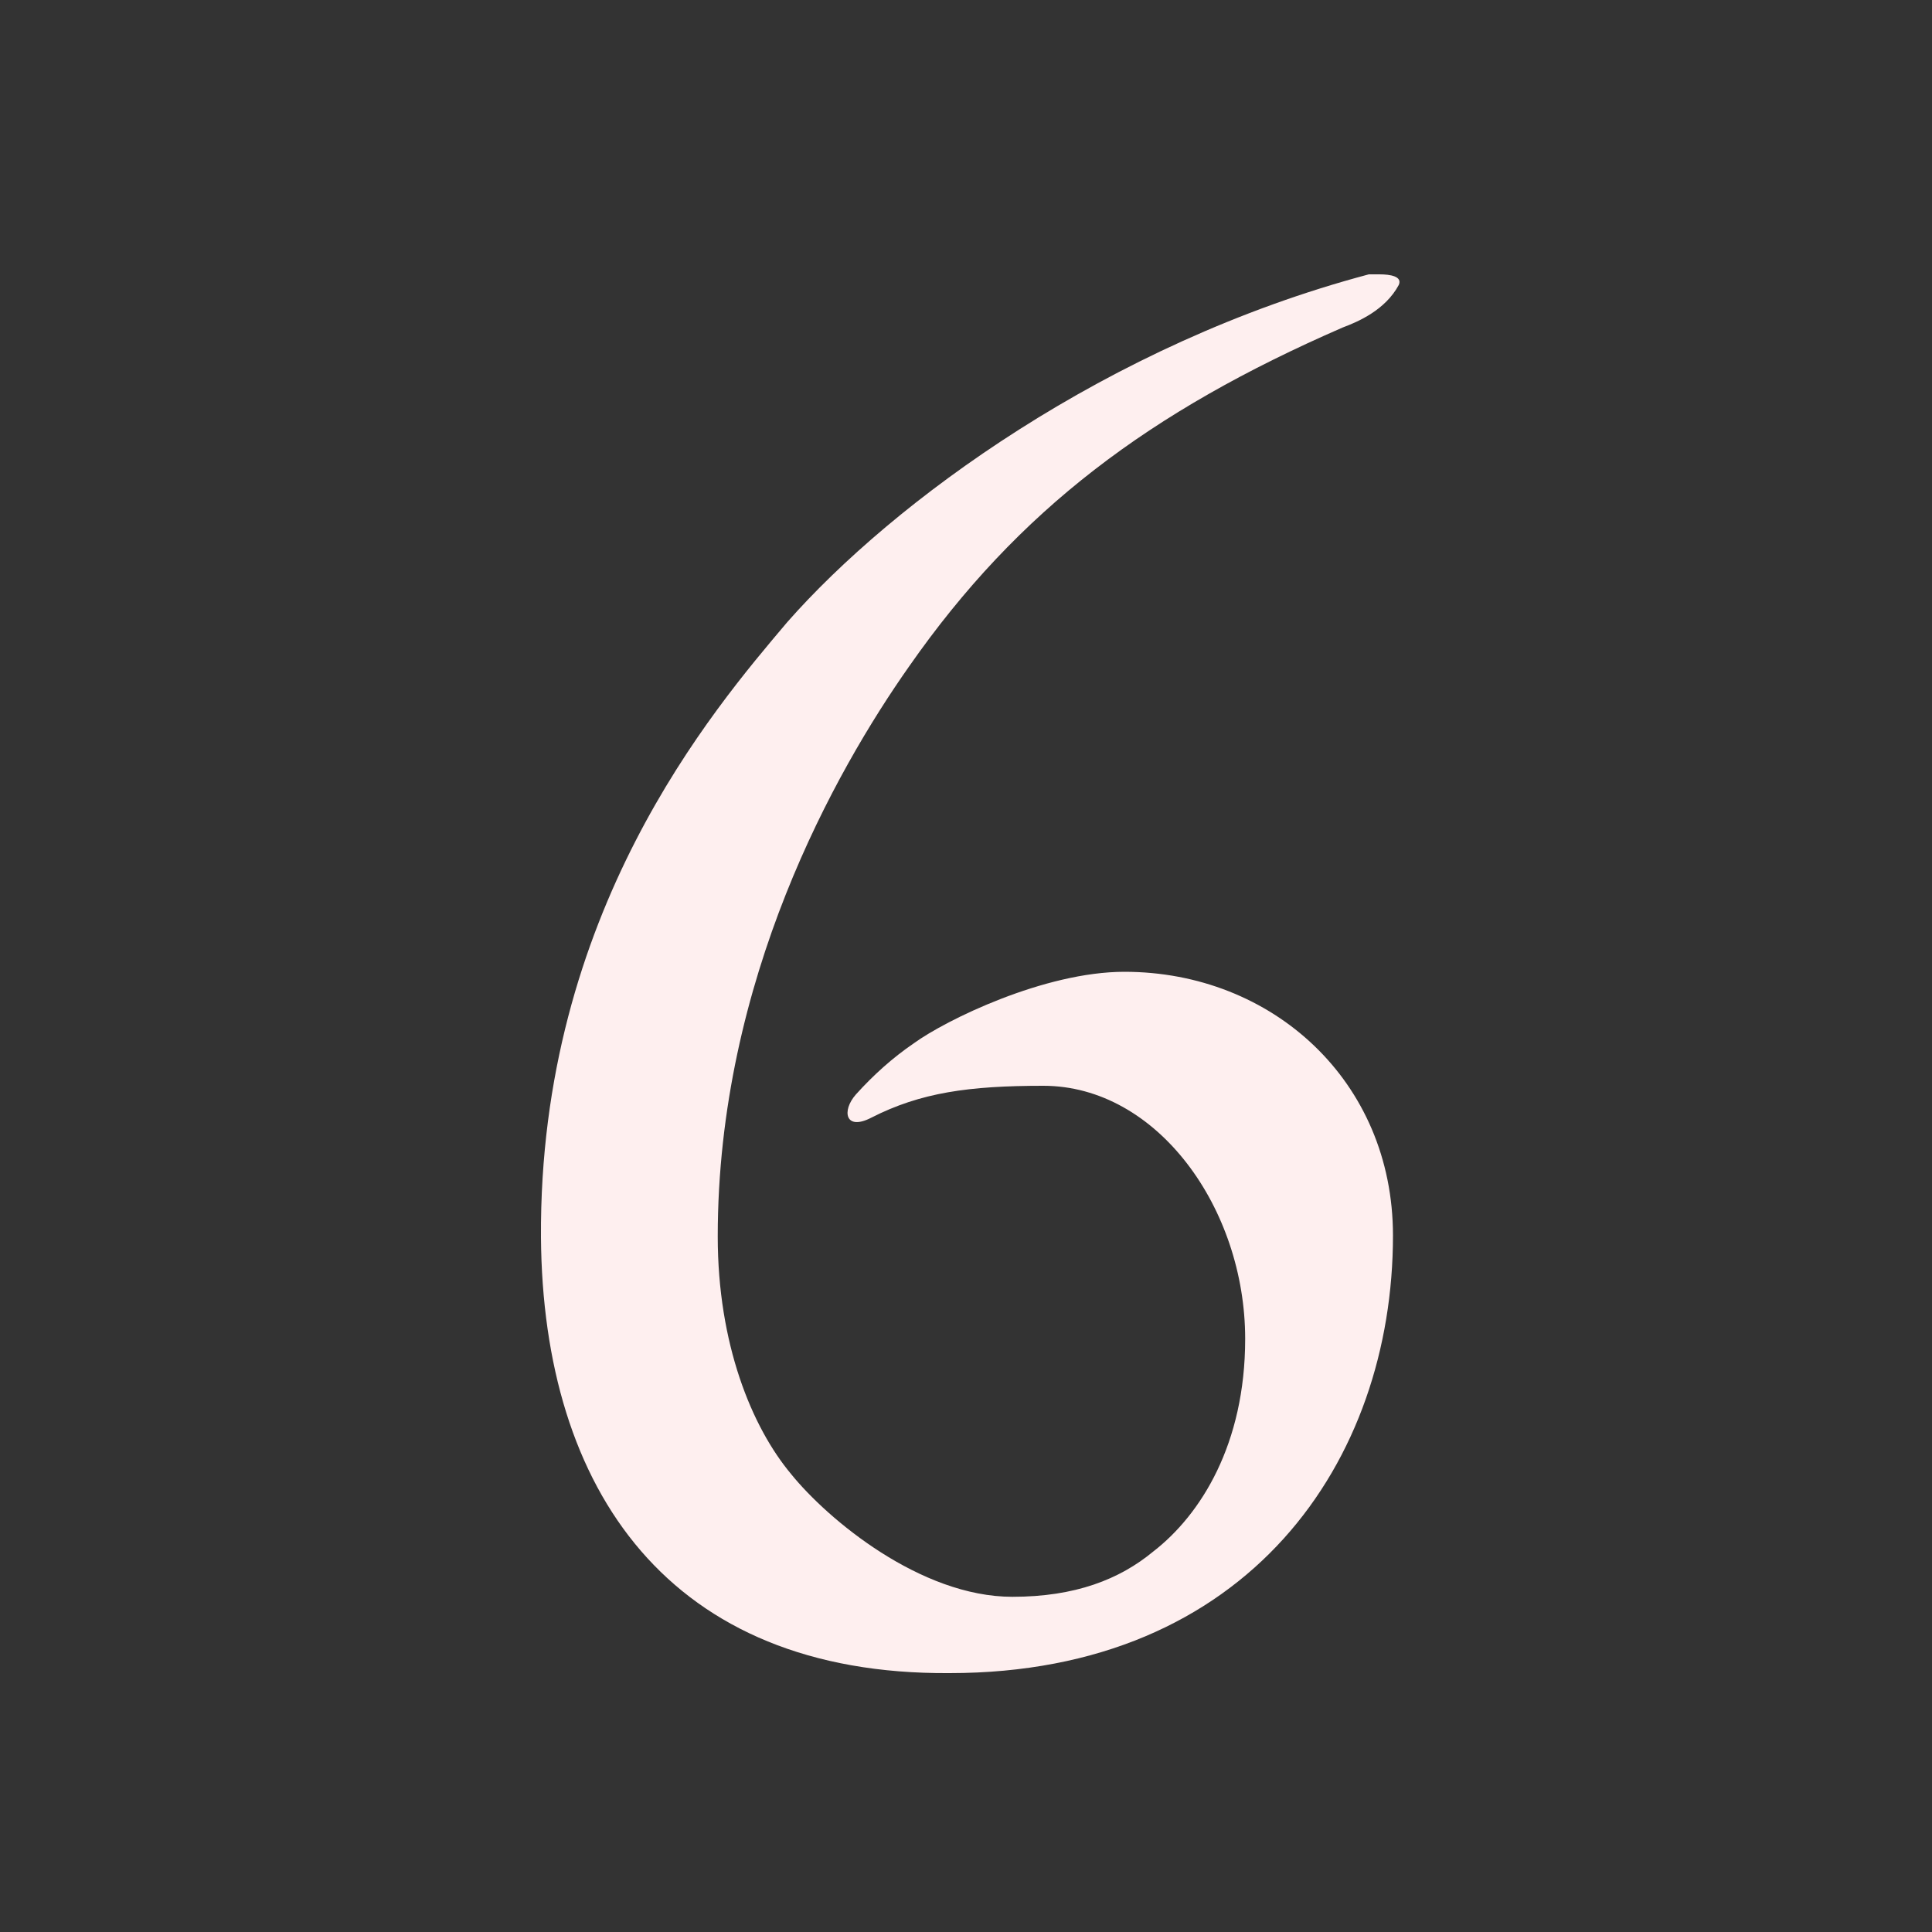
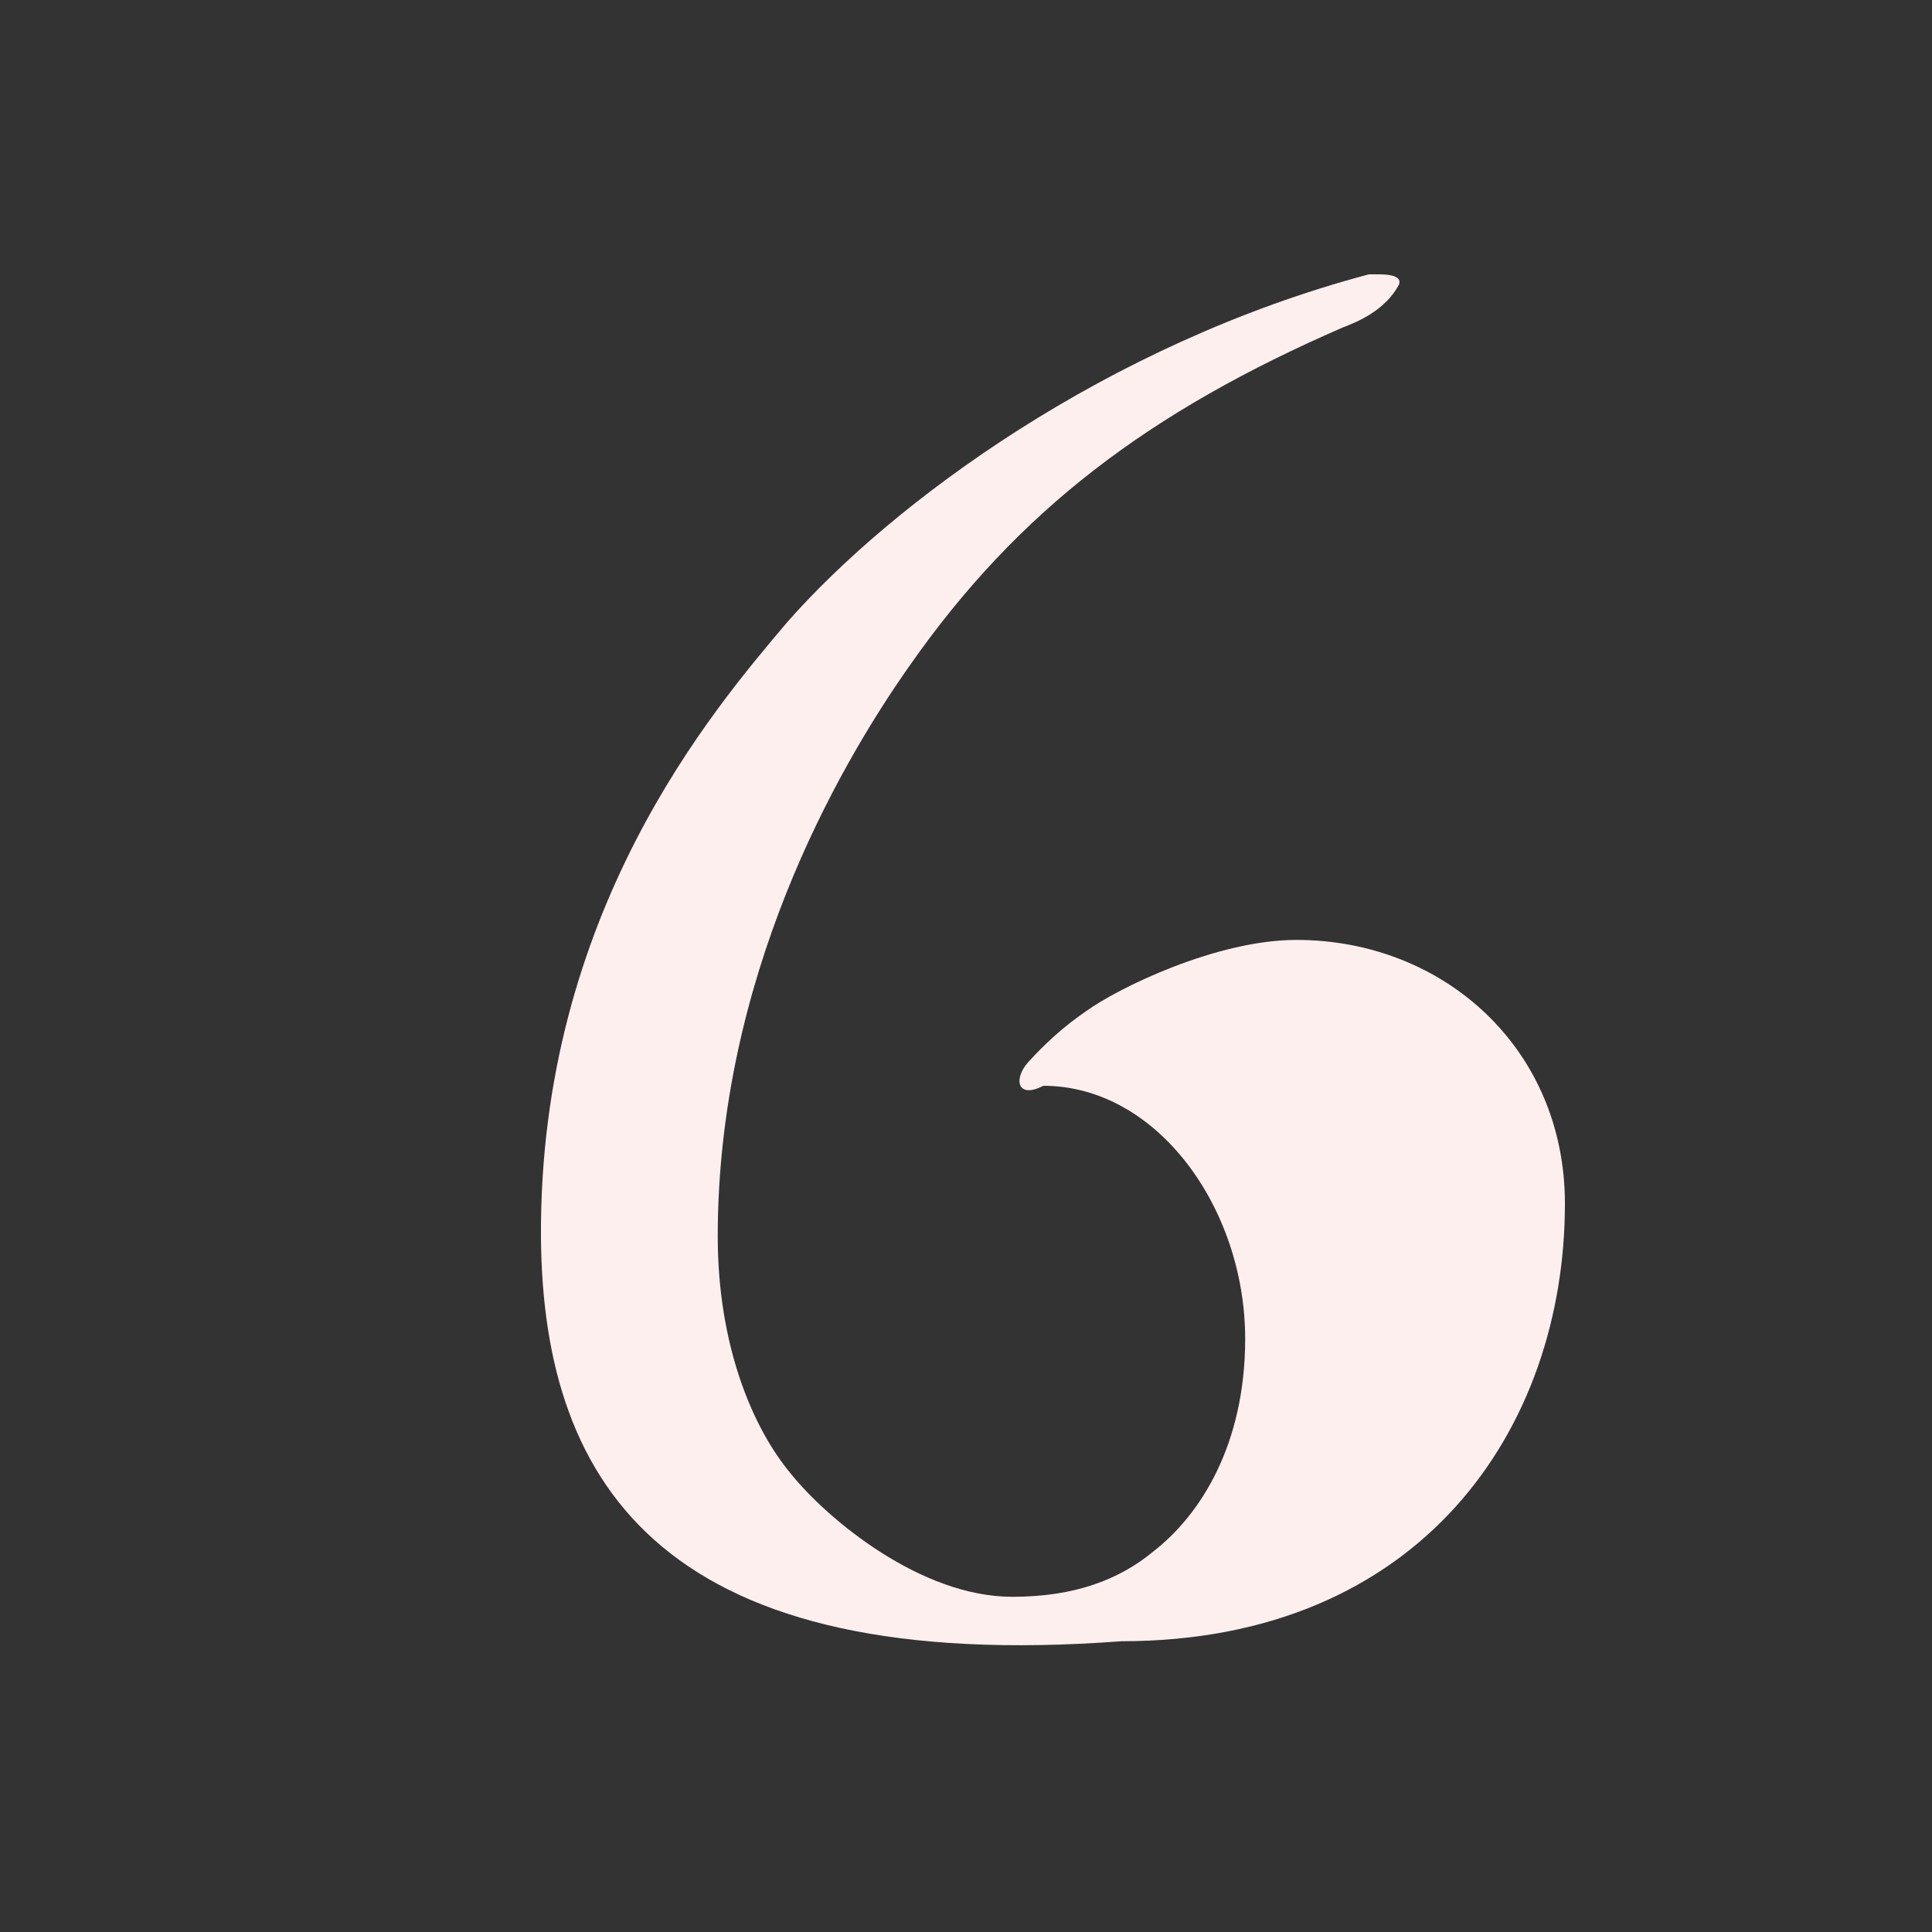
<svg xmlns="http://www.w3.org/2000/svg" version="1.1" id="Layer_1" x="0px" y="0px" viewBox="0 0 200 200" style="enable-background:new 0 0 200 200;" xml:space="preserve">
  <rect x="0" y="0" width="200" height="200" fill="#333333" stroke="none" />
  <style type="text/css">
	.st0{fill:#FEEFEF;}
</style>
  <title>gara-6</title>
-   <path class="st0" d="M56,128.1c-0.2-33.6,17.8-54.6,25.5-63.7c10.9-12.4,33.1-28.8,60.2-36h1.1c1.1,0,2.4,0.2,2,1.1  c-1.4,2.6-4.2,3.8-5.8,4.4c-20,8.7-33.6,18.9-44.9,35.1c-7.6,10.8-19.8,32.4-19.8,59c0,11.1,3.5,19.7,7.6,24.6  c3.8,4.7,13.4,12.7,22.9,12.7c6.5,0,11.1-1.8,14.6-4.7c4.9-3.8,9.5-11.1,9.5-22c0-13.5-9.1-26.2-20.9-26.2c-7.7,0-12.7,0.7-17.8,3.3  c-2.7,1.4-3.1-0.7-1.6-2.4c1.8-2,3.8-3.8,6-5.3c3.3-2.4,13.5-7.4,21.8-7.4c15.3,0,27.8,11.3,27.8,27.3c0,23.3-14.9,45.3-45.9,45.3  C69.3,173.4,56.2,154.3,56,128.1z" />
+   <path class="st0" d="M56,128.1c-0.2-33.6,17.8-54.6,25.5-63.7c10.9-12.4,33.1-28.8,60.2-36h1.1c1.1,0,2.4,0.2,2,1.1  c-1.4,2.6-4.2,3.8-5.8,4.4c-20,8.7-33.6,18.9-44.9,35.1c-7.6,10.8-19.8,32.4-19.8,59c0,11.1,3.5,19.7,7.6,24.6  c3.8,4.7,13.4,12.7,22.9,12.7c6.5,0,11.1-1.8,14.6-4.7c4.9-3.8,9.5-11.1,9.5-22c0-13.5-9.1-26.2-20.9-26.2c-2.7,1.4-3.1-0.7-1.6-2.4c1.8-2,3.8-3.8,6-5.3c3.3-2.4,13.5-7.4,21.8-7.4c15.3,0,27.8,11.3,27.8,27.3c0,23.3-14.9,45.3-45.9,45.3  C69.3,173.4,56.2,154.3,56,128.1z" />
</svg>